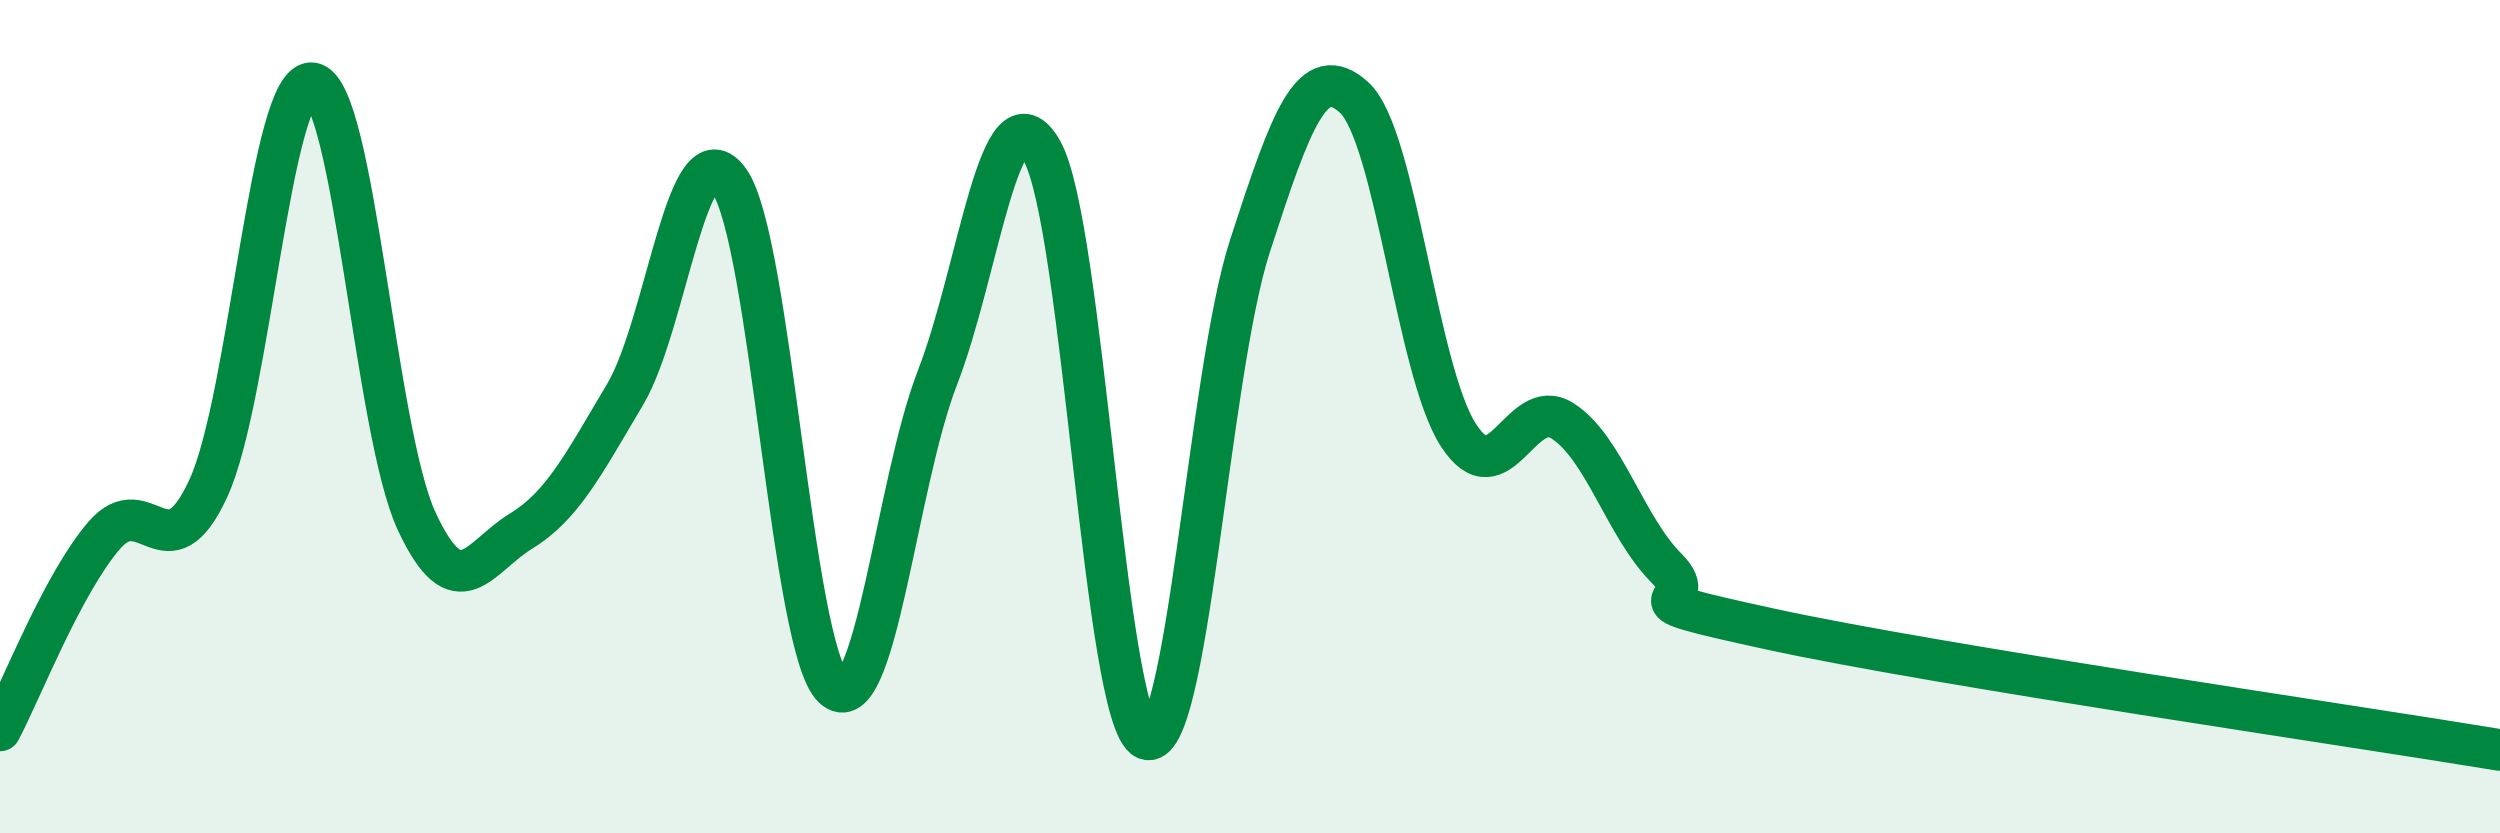
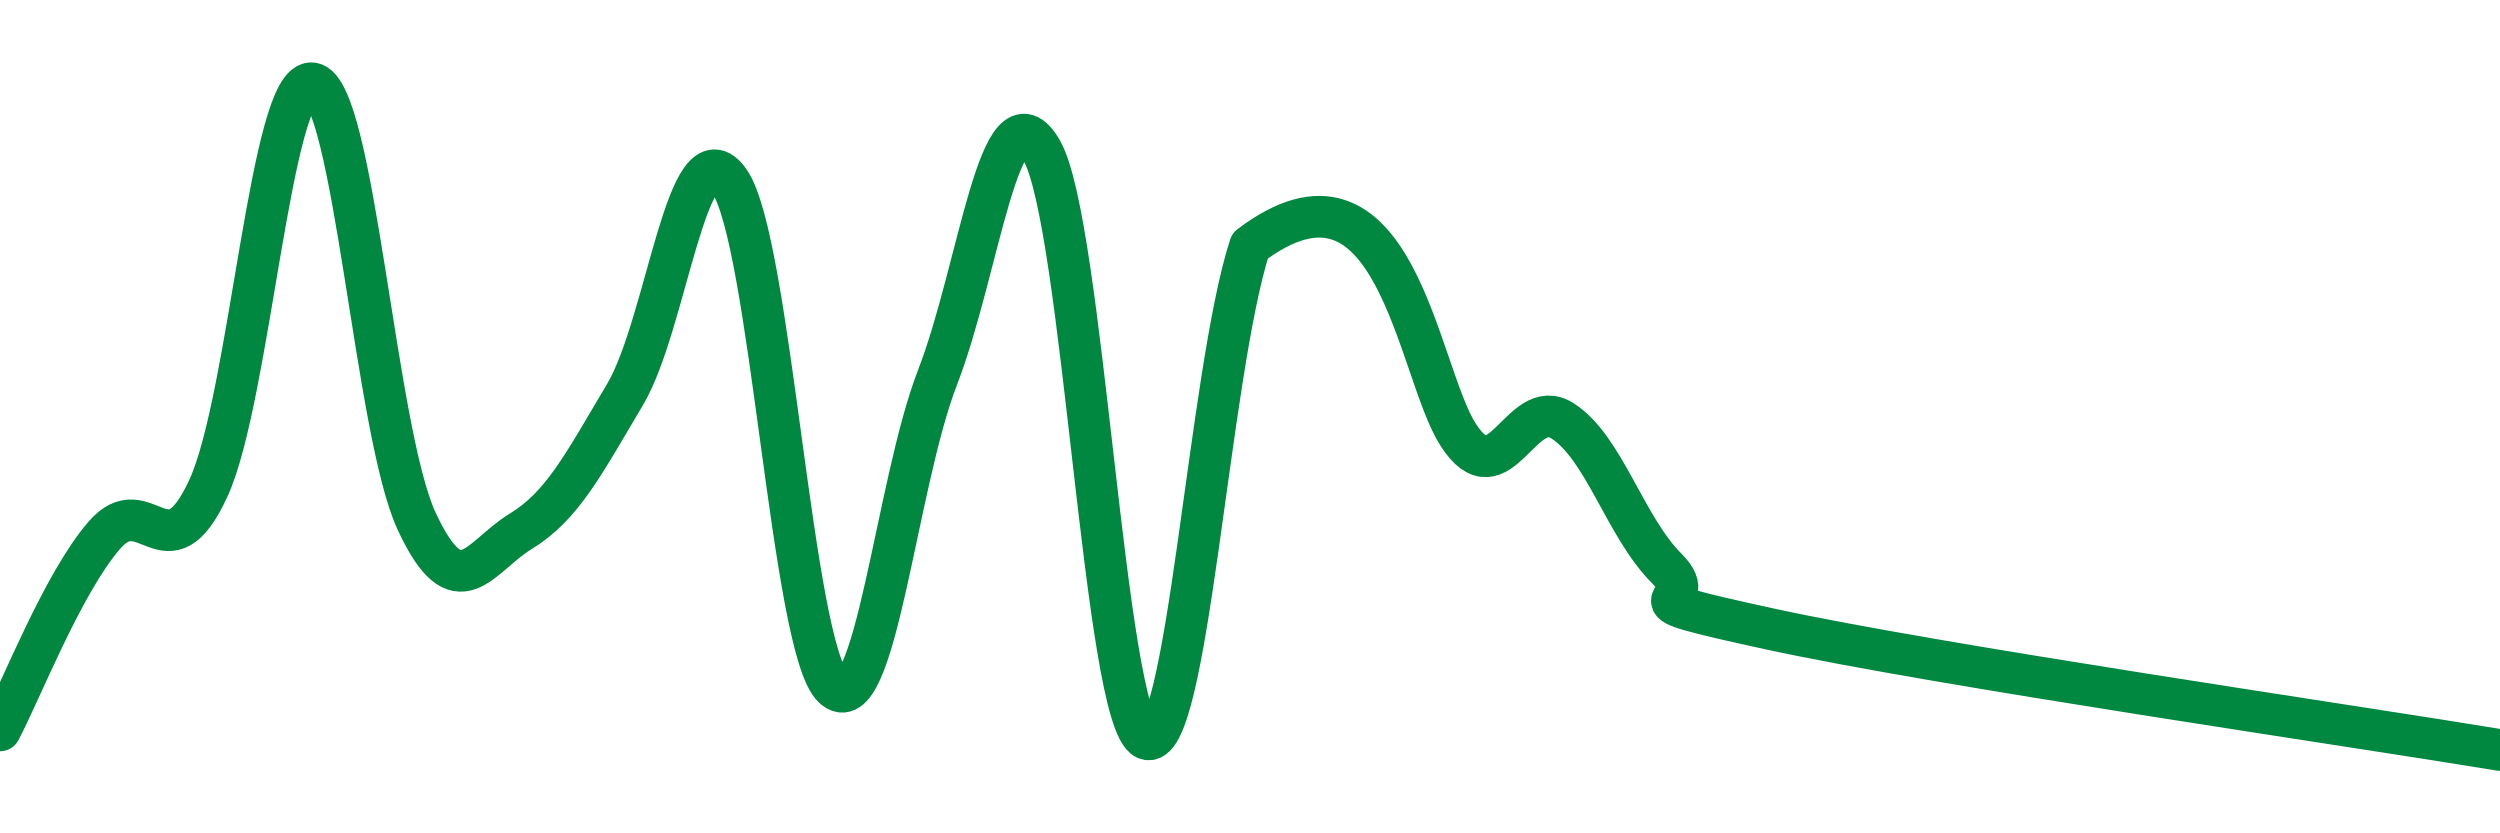
<svg xmlns="http://www.w3.org/2000/svg" width="60" height="20" viewBox="0 0 60 20">
-   <path d="M 0,17.53 C 0.5,16.59 1.5,14.01 2.5,12.85 C 3.5,11.69 4,13.89 5,11.72 C 6,9.55 6.5,1.84 7.5,2 C 8.5,2.16 9,10.36 10,12.51 C 11,14.66 11.5,13.36 12.5,12.75 C 13.5,12.14 14,11.15 15,9.47 C 16,7.79 16.5,2.93 17.5,4.34 C 18.5,5.75 19,15.56 20,16.5 C 21,17.44 21.5,11.64 22.5,9.06 C 23.5,6.48 24,1.88 25,3.61 C 26,5.34 26.5,17.27 27.5,17.73 C 28.5,18.19 29,8.98 30,5.9 C 31,2.82 31.5,1.43 32.5,2.34 C 33.5,3.25 34,8.89 35,10.44 C 36,11.99 36.5,9.46 37.5,10.1 C 38.5,10.74 39,12.64 40,13.64 C 41,14.64 38.5,14.23 42.5,15.1 C 46.5,15.97 56.5,17.42 60,18L60 20L0 20Z" fill="#008740" opacity="0.1" stroke-linecap="round" stroke-linejoin="round" />
-   <path d="M 0,17.53 C 0.5,16.59 1.5,14.01 2.5,12.85 C 3.5,11.69 4,13.89 5,11.72 C 6,9.55 6.5,1.84 7.5,2 C 8.5,2.16 9,10.36 10,12.51 C 11,14.66 11.5,13.36 12.5,12.75 C 13.5,12.14 14,11.15 15,9.47 C 16,7.79 16.5,2.93 17.5,4.34 C 18.5,5.75 19,15.56 20,16.5 C 21,17.44 21.5,11.64 22.5,9.06 C 23.5,6.48 24,1.88 25,3.61 C 26,5.34 26.5,17.27 27.5,17.73 C 28.5,18.19 29,8.98 30,5.9 C 31,2.82 31.5,1.43 32.5,2.34 C 33.5,3.25 34,8.89 35,10.44 C 36,11.99 36.5,9.46 37.5,10.1 C 38.5,10.74 39,12.64 40,13.64 C 41,14.64 38.5,14.23 42.5,15.1 C 46.5,15.97 56.5,17.42 60,18" stroke="#008740" stroke-width="1" fill="none" stroke-linecap="round" stroke-linejoin="round" />
+   <path d="M 0,17.53 C 0.5,16.59 1.5,14.01 2.5,12.85 C 3.5,11.69 4,13.89 5,11.72 C 6,9.55 6.5,1.84 7.5,2 C 8.5,2.16 9,10.36 10,12.51 C 11,14.66 11.5,13.36 12.5,12.75 C 13.5,12.14 14,11.15 15,9.47 C 16,7.79 16.5,2.93 17.5,4.34 C 18.5,5.75 19,15.56 20,16.5 C 21,17.44 21.5,11.64 22.5,9.06 C 23.5,6.48 24,1.88 25,3.61 C 26,5.34 26.5,17.27 27.5,17.73 C 28.5,18.19 29,8.98 30,5.9 C 33.5,3.25 34,8.89 35,10.44 C 36,11.99 36.5,9.46 37.5,10.1 C 38.5,10.74 39,12.64 40,13.64 C 41,14.64 38.5,14.23 42.5,15.1 C 46.5,15.97 56.5,17.42 60,18" stroke="#008740" stroke-width="1" fill="none" stroke-linecap="round" stroke-linejoin="round" />
</svg>